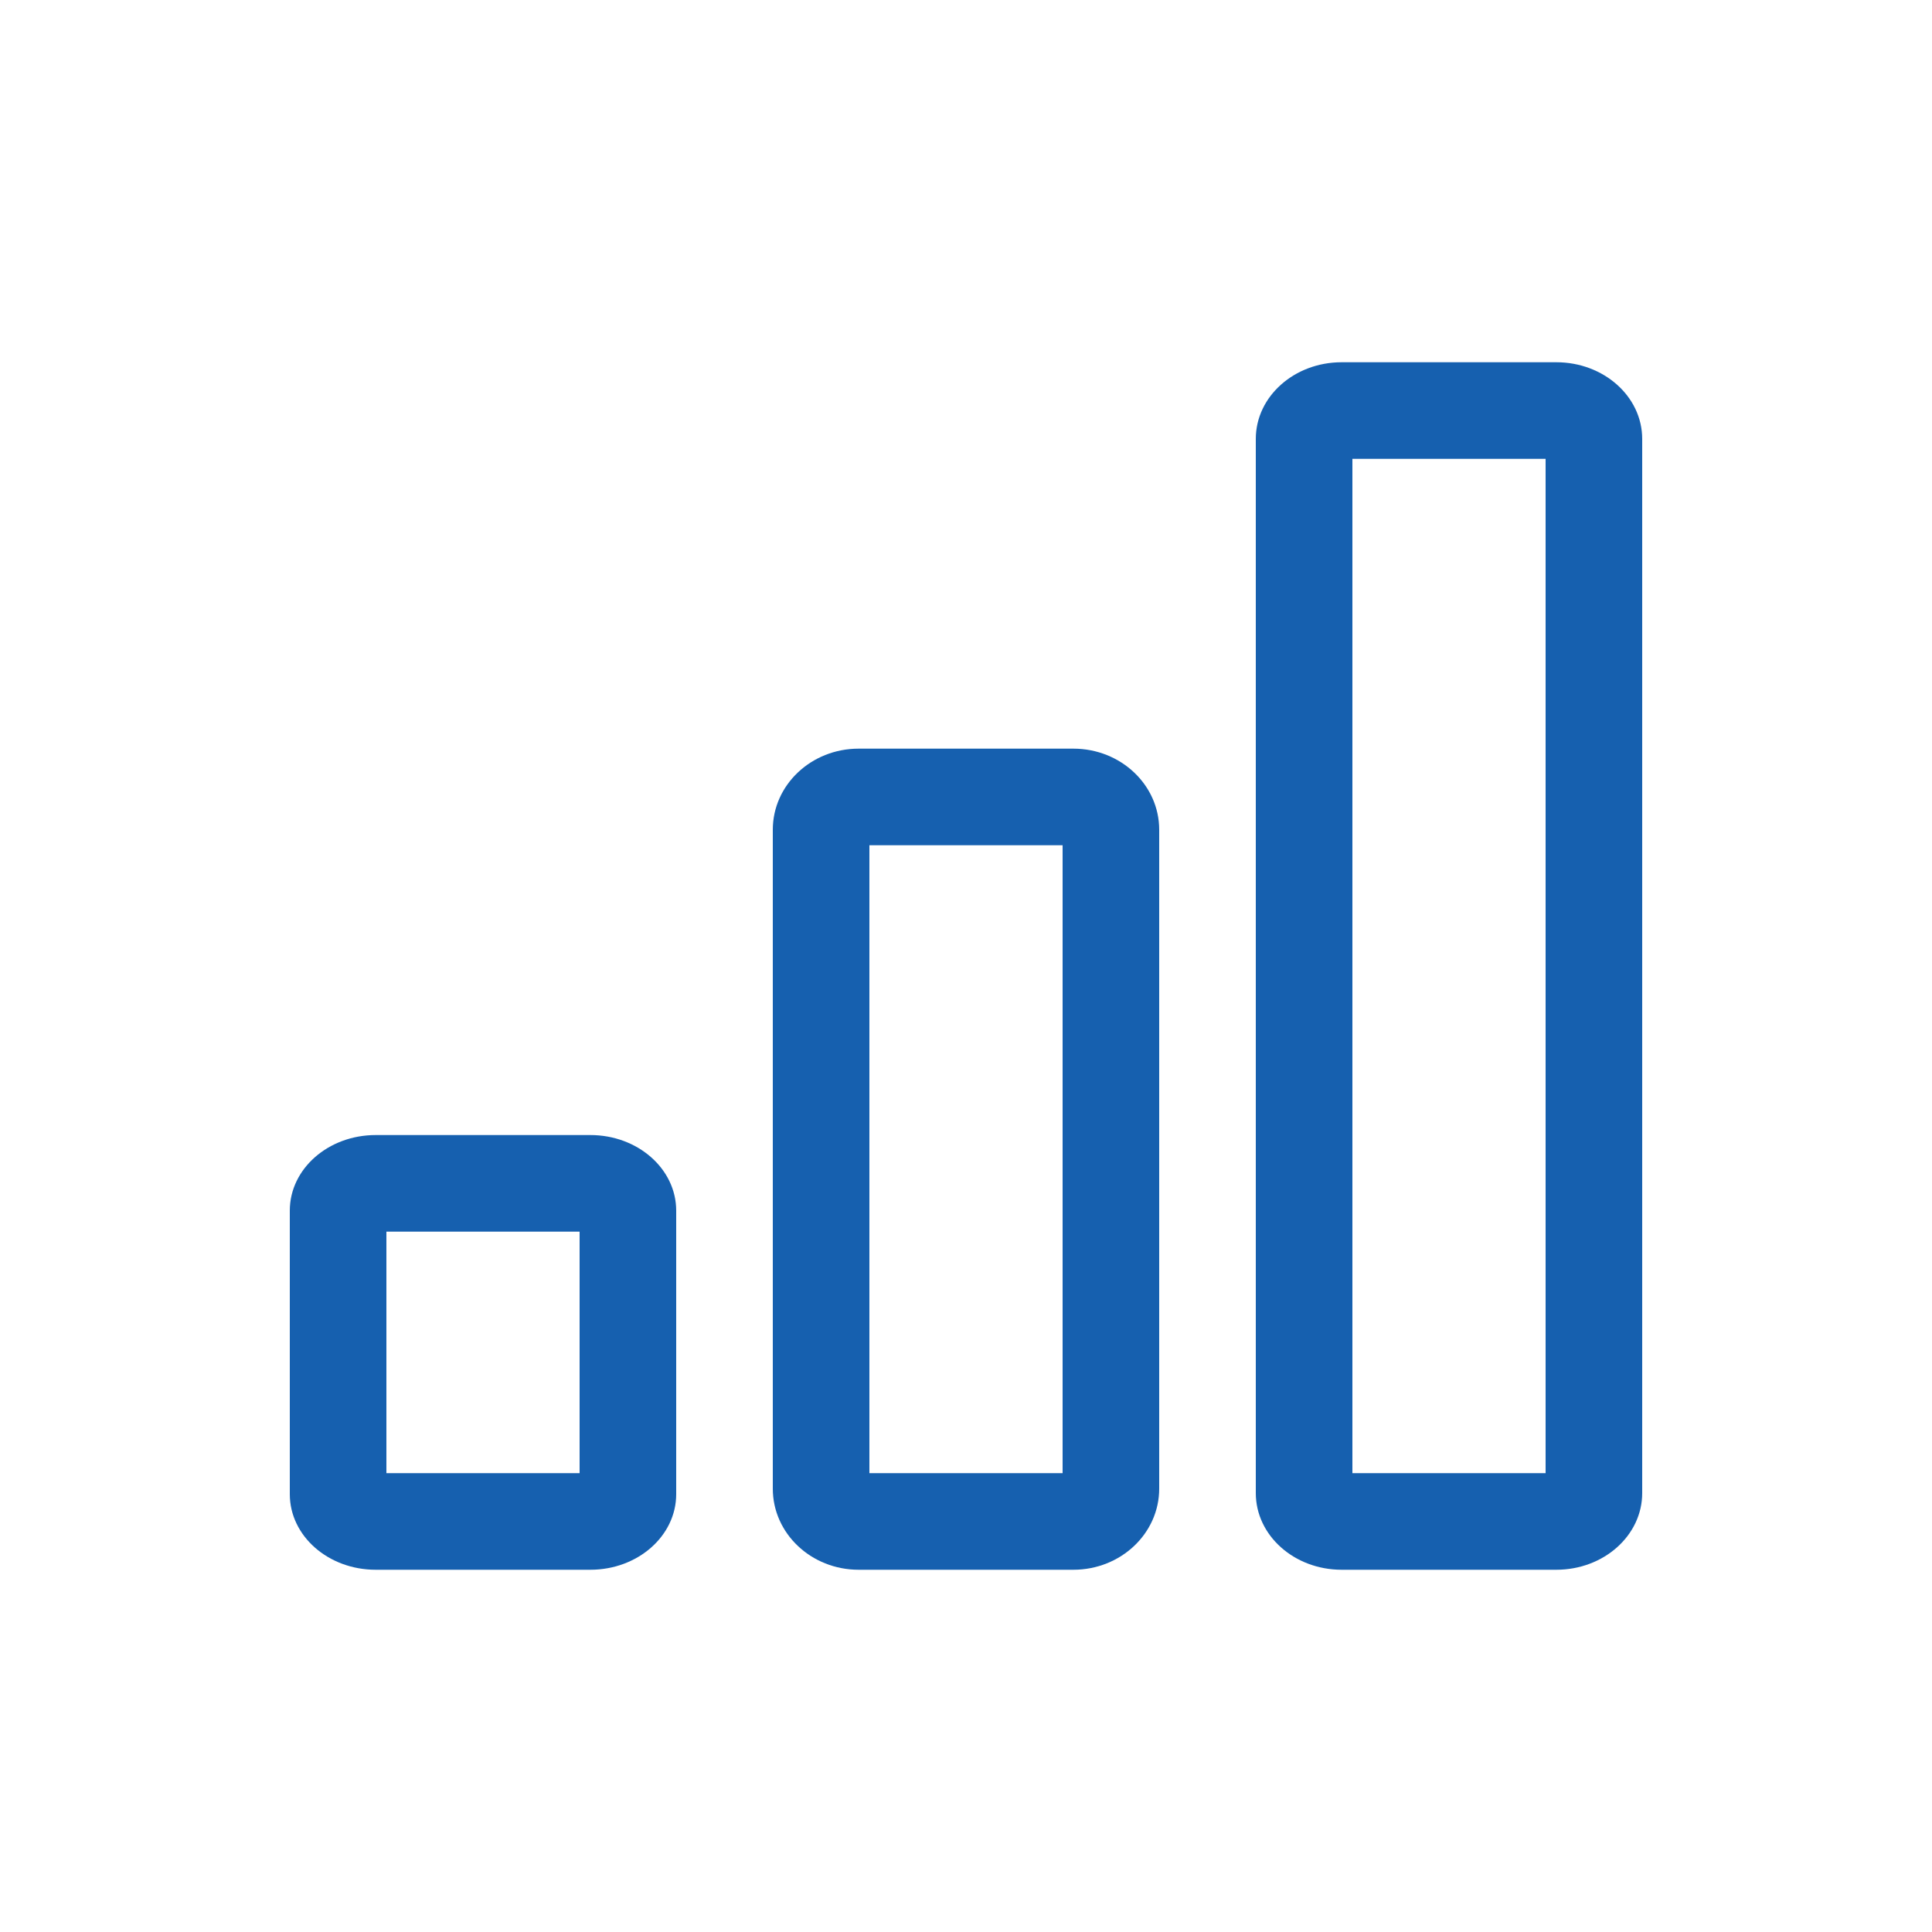
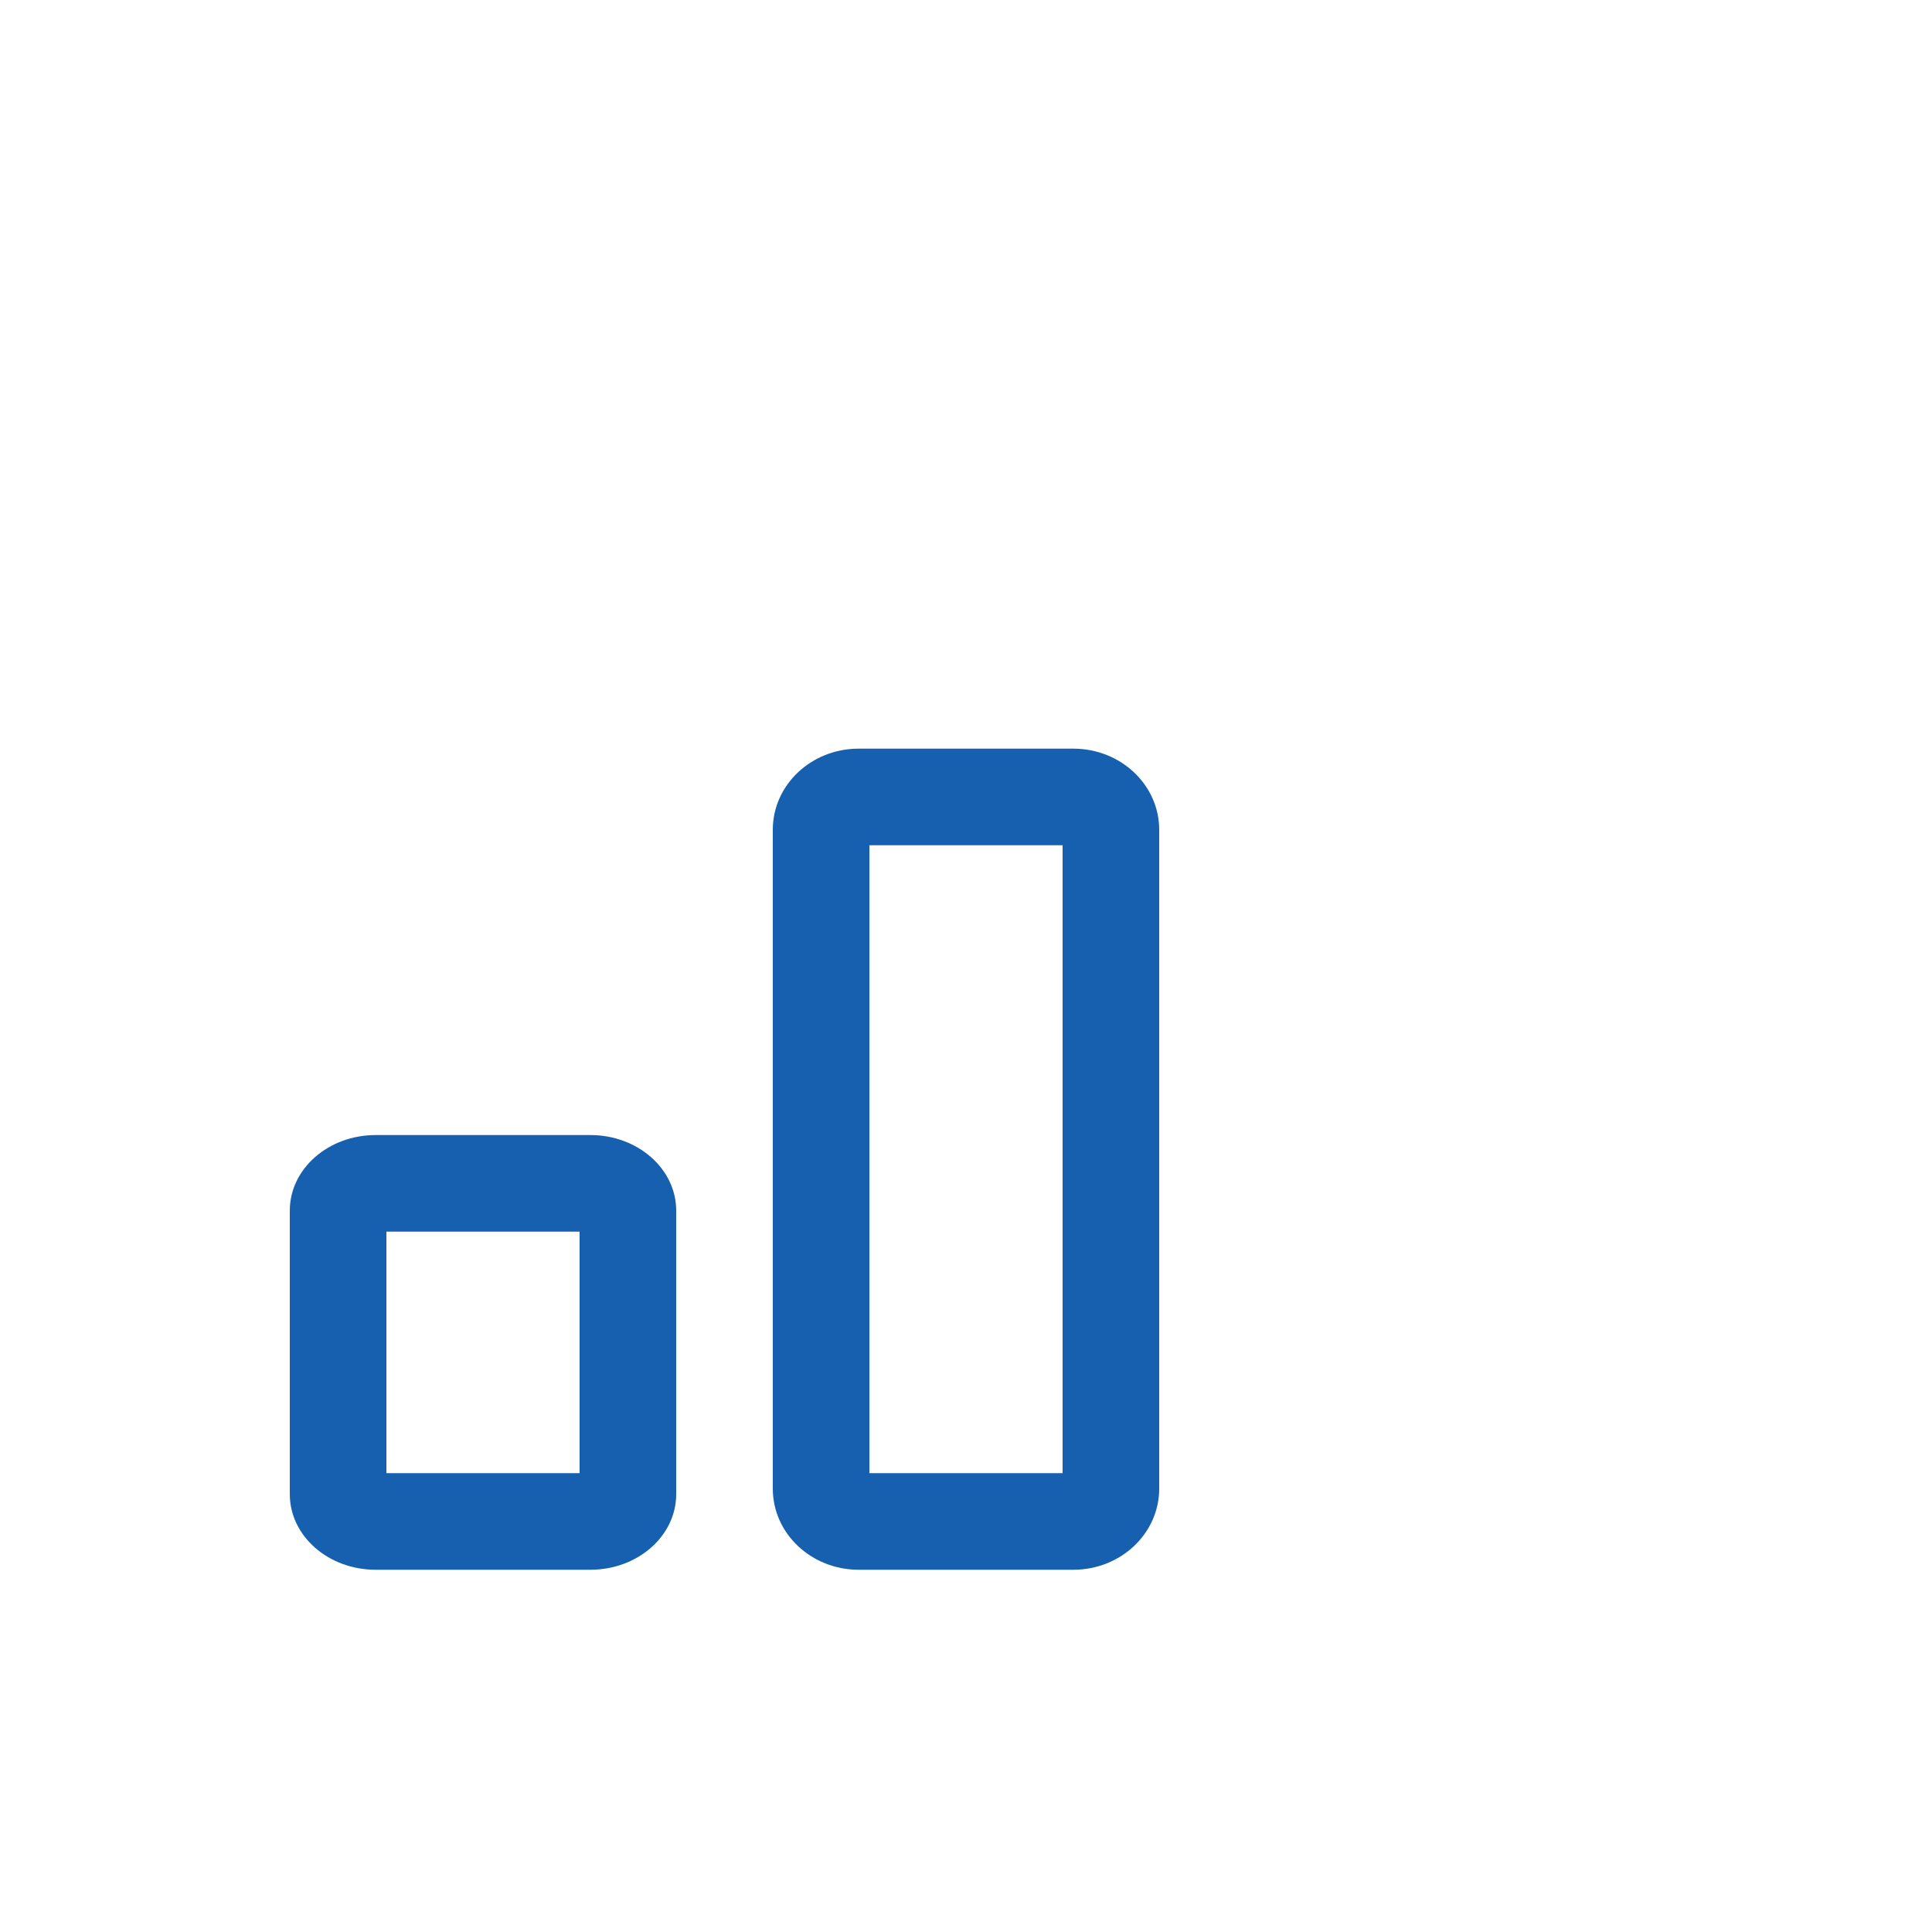
<svg xmlns="http://www.w3.org/2000/svg" width="40" height="40" viewBox="0 0 40 40" fill="none">
  <mask id="mask0_4525_1745" style="mask-type:alpha" maskUnits="userSpaceOnUse" x="0" y="0" width="40" height="40">
    <rect width="40" height="40" transform="matrix(0 -1 -1 0 40 40)" fill="#D9D9D9" />
  </mask>
  <g mask="url(#mask0_4525_1745)">
    <path d="M8 30.5H12V25.5H8V30.5ZM14 30.935C14 31.8 13.204 32.5 12.223 32.5H7.778C6.796 32.5 6 31.8 6 30.935L6 25.065C6 24.2 6.796 23.5 7.778 23.5H12.223C13.204 23.5 14 24.2 14 25.065V30.935Z" fill="#1660AF" />
    <path d="M18 30.5H22V17.5H18V30.5ZM24 30.821C24 31.749 23.204 32.5 22.223 32.5H17.777C16.796 32.5 16 31.749 16 30.821V17.179C16 16.251 16.796 15.5 17.777 15.5H22.223C23.204 15.5 24 16.251 24 17.179V30.821Z" fill="#1660AF" />
-     <path d="M28 30.5H32V9.5H28V30.5ZM34 30.913C34 31.79 33.204 32.5 32.222 32.5H27.777C26.796 32.5 26 31.79 26 30.913V9.087C26 8.21 26.796 7.5 27.777 7.5H32.222C33.204 7.5 34 8.21 34 9.087V30.913Z" fill="#1660AF" />
  </g>
</svg>